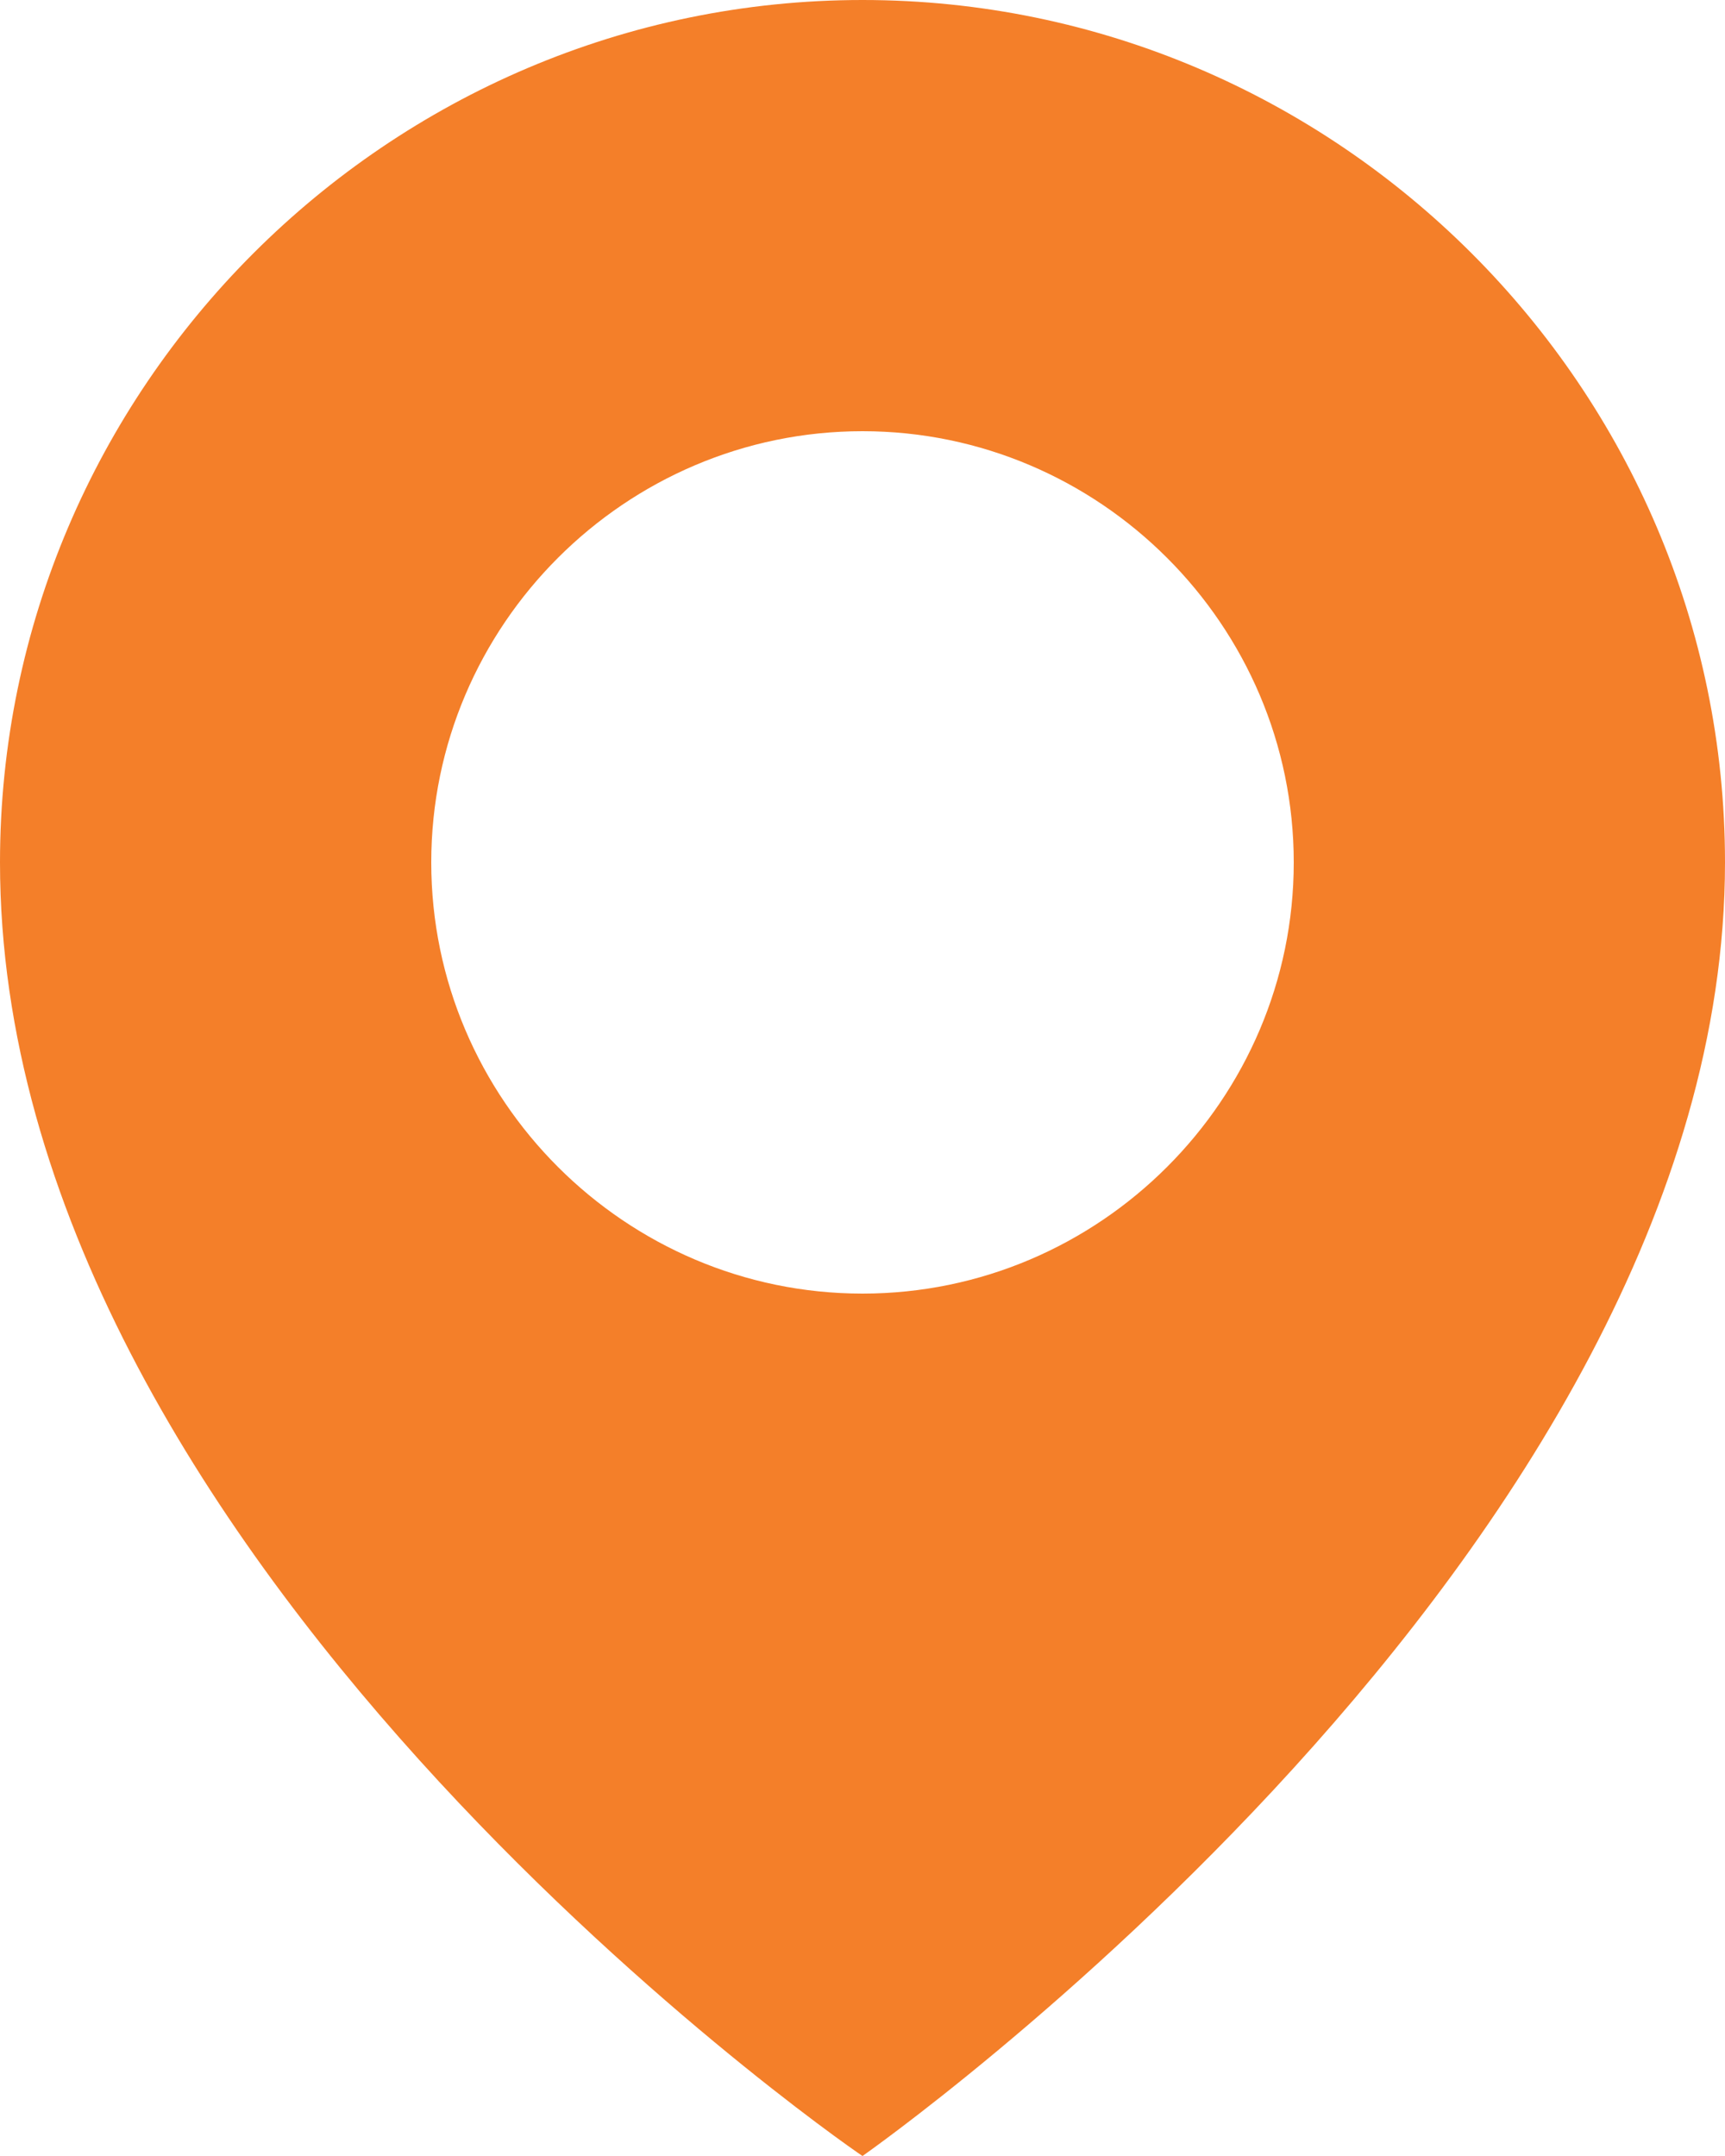
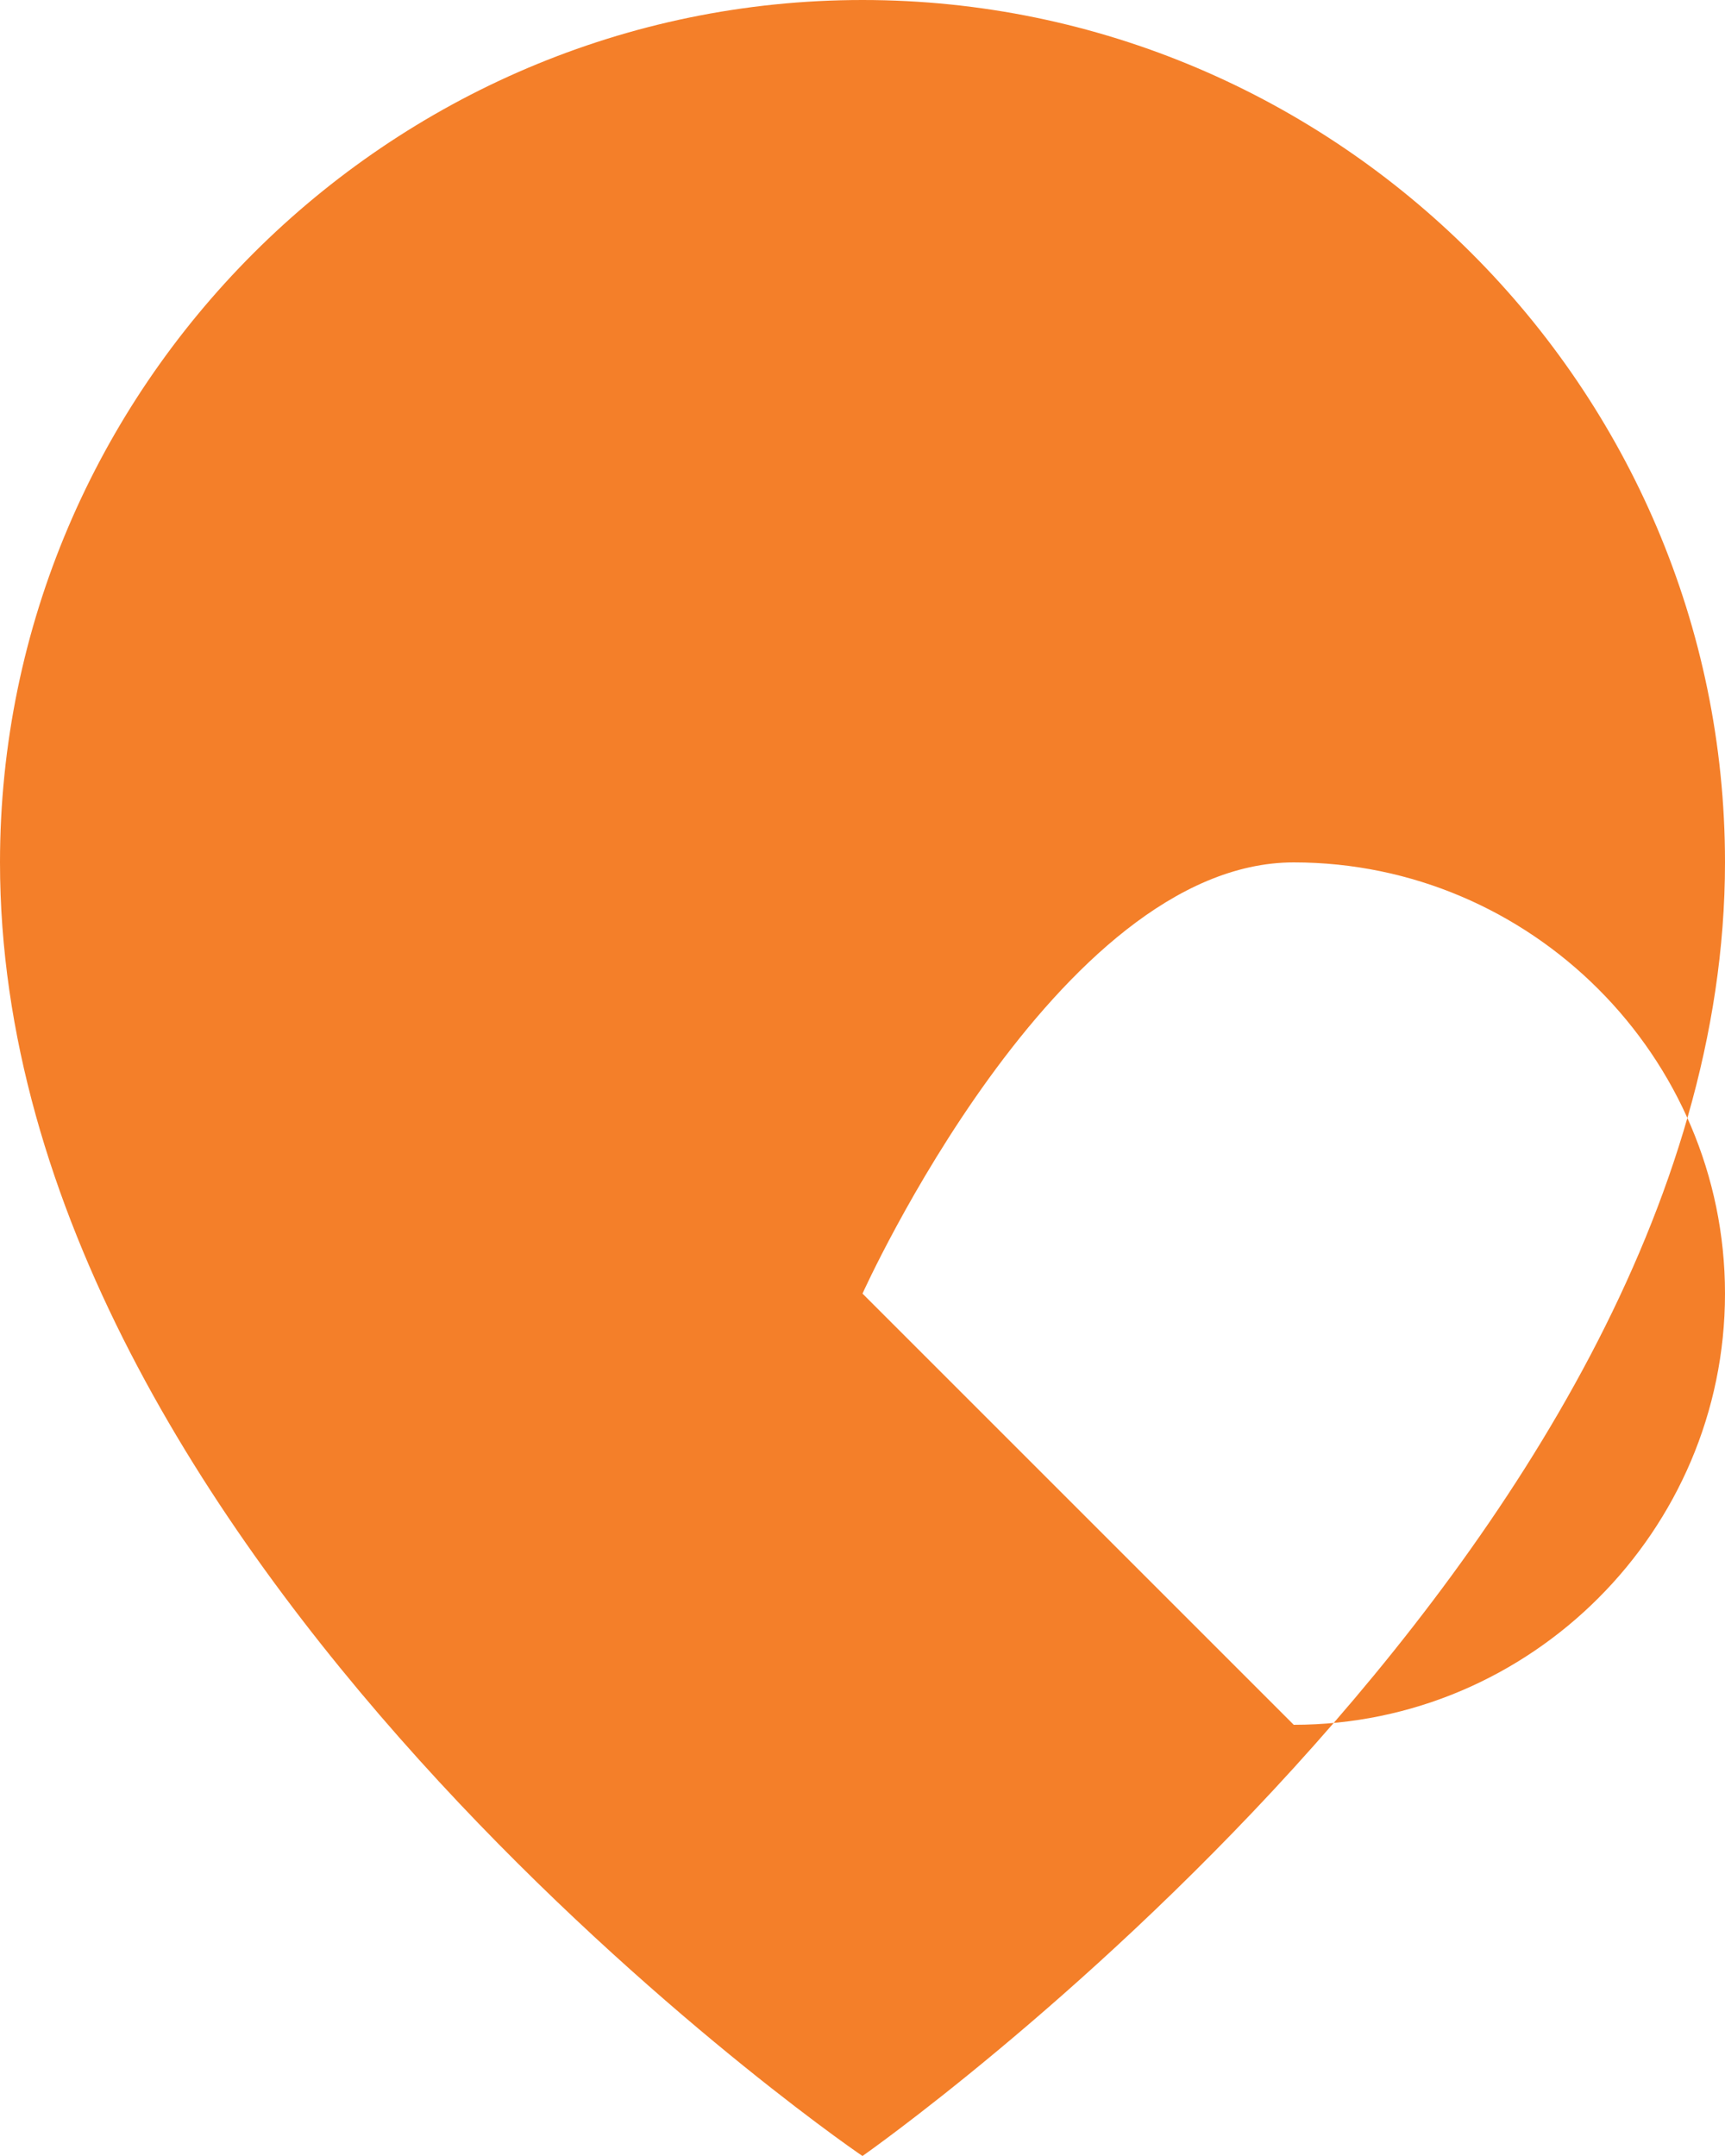
<svg xmlns="http://www.w3.org/2000/svg" version="1.1" id="Camada_1" x="0" y="0" viewBox="0 0 16 20" xml:space="preserve">
-   <path d="M8 0C3.6 0 0 3.6 0 8c0 6.4 7.7 11.8 8 12 0 0 8-5.6 8-12 0-4.4-3.6-8-8-8zm0 12c-2.2 0-4-1.8-4-4s1.8-4 4-4 4 1.8 4 4-1.8 4-4 4z" fill="#f47f29" />
+   <path d="M8 0C3.6 0 0 3.6 0 8c0 6.4 7.7 11.8 8 12 0 0 8-5.6 8-12 0-4.4-3.6-8-8-8zm0 12s1.8-4 4-4 4 1.8 4 4-1.8 4-4 4z" fill="#f47f29" />
</svg>